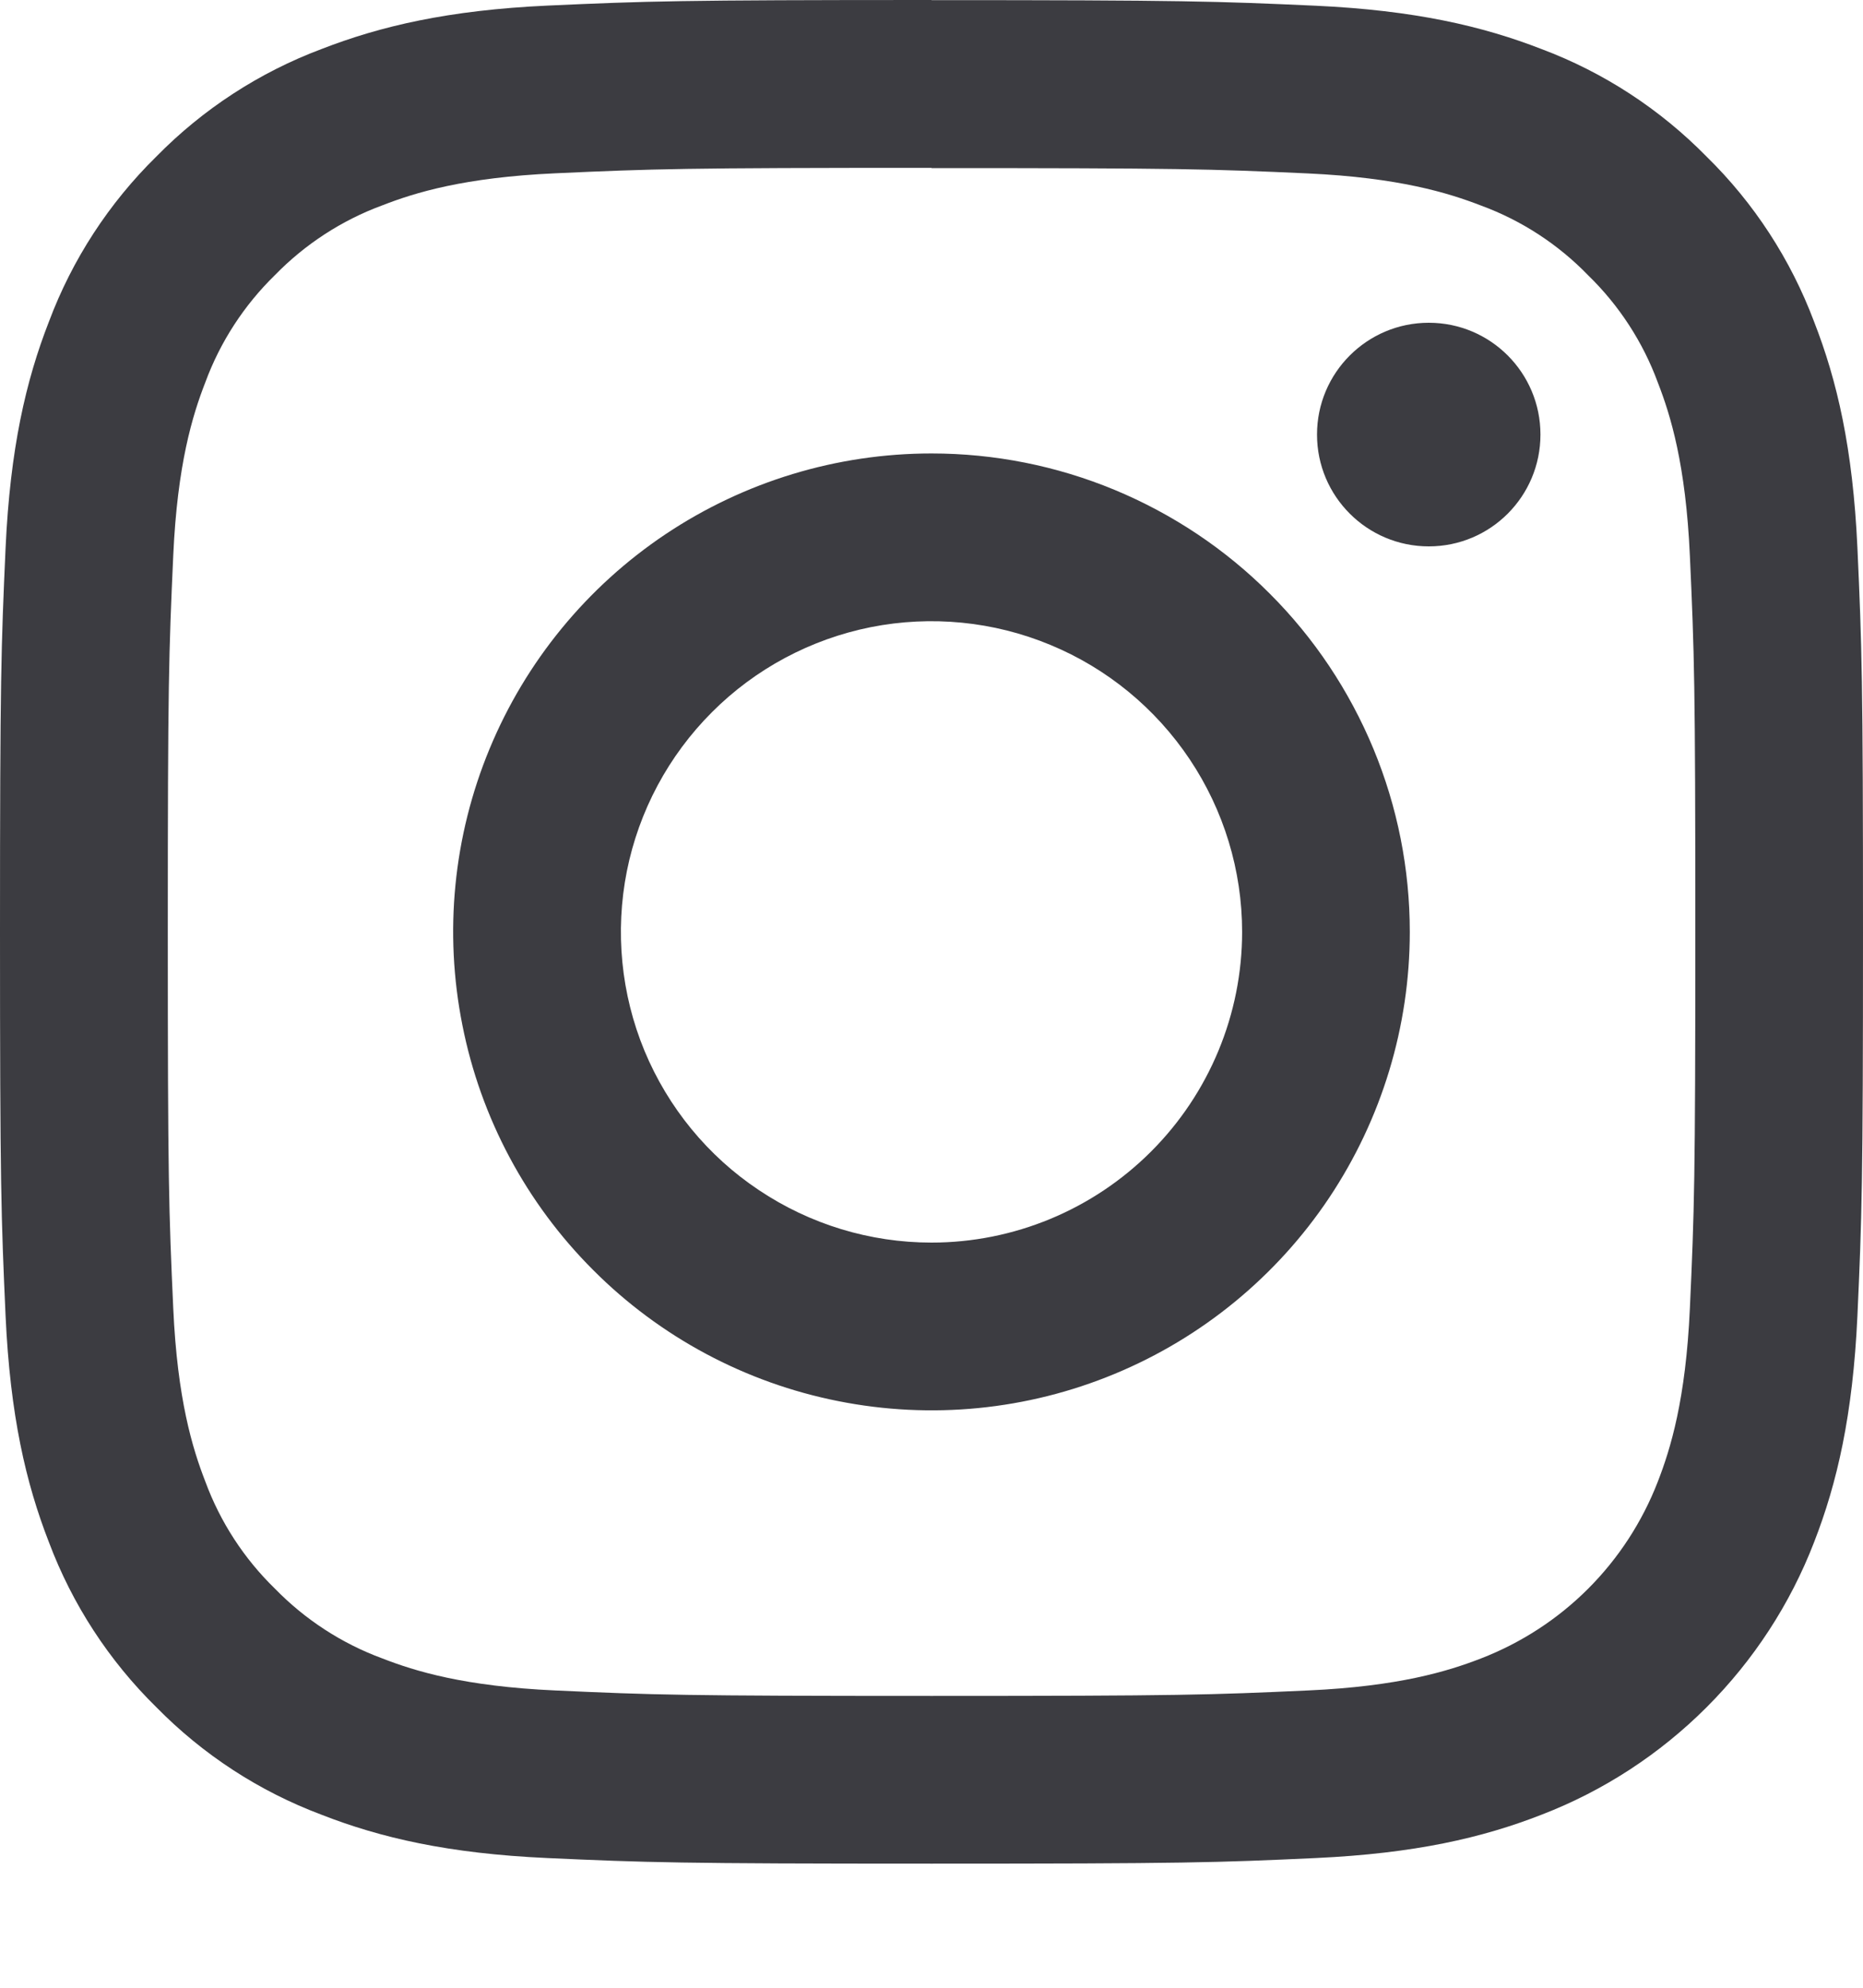
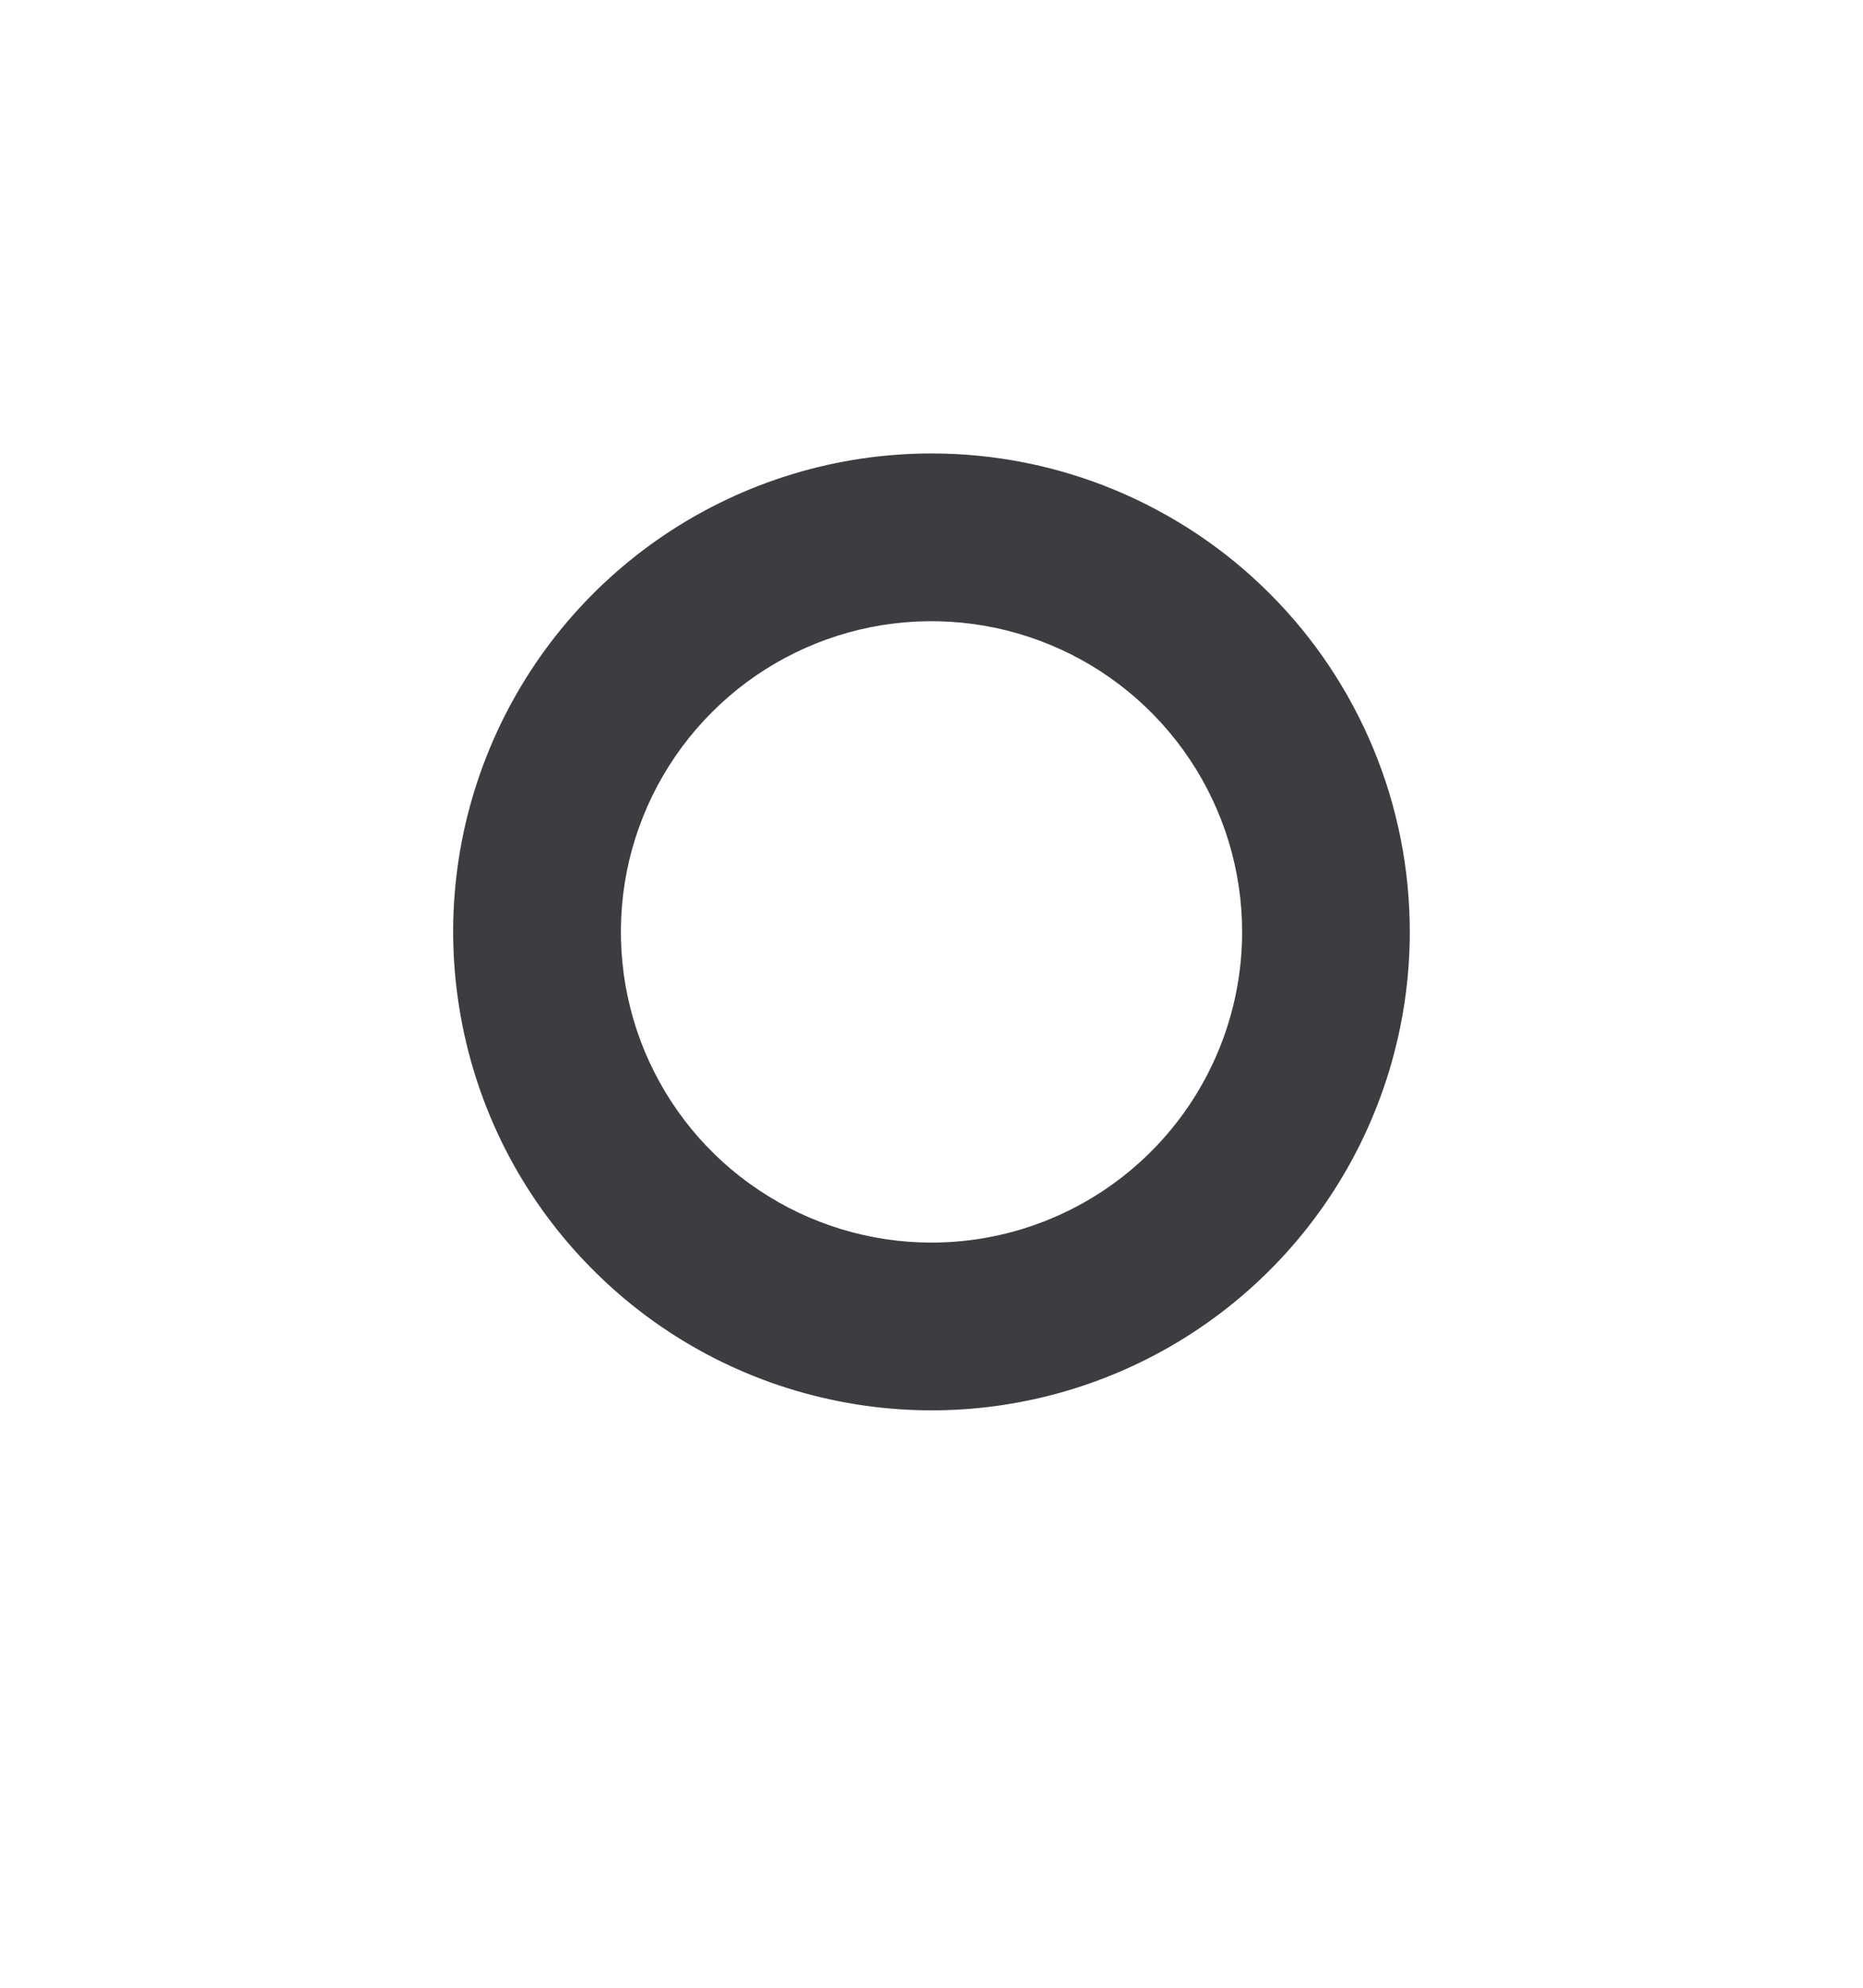
<svg xmlns="http://www.w3.org/2000/svg" width="15" height="16" viewBox="0 0 15 16" fill="none">
-   <path d="M7.5 1.353C9.503 1.353 9.74 1.36 10.531 1.396C11.262 1.43 11.659 1.552 11.923 1.654C12.25 1.774 12.545 1.966 12.787 2.216C13.036 2.458 13.228 2.753 13.348 3.079C13.451 3.343 13.573 3.74 13.606 4.472C13.642 5.263 13.65 5.5 13.65 7.502C13.65 9.505 13.642 9.742 13.606 10.533C13.573 11.264 13.451 11.661 13.348 11.926C13.223 12.249 13.032 12.543 12.787 12.788C12.542 13.033 12.248 13.224 11.925 13.349C11.66 13.452 11.263 13.574 10.532 13.607C9.741 13.643 9.504 13.651 7.501 13.651C5.498 13.651 5.261 13.643 4.47 13.607C3.739 13.574 3.342 13.452 3.078 13.349C2.752 13.229 2.457 13.037 2.214 12.788C1.965 12.546 1.773 12.251 1.653 11.925C1.55 11.66 1.428 11.263 1.395 10.532C1.359 9.741 1.351 9.504 1.351 7.501C1.351 5.498 1.359 5.261 1.395 4.47C1.428 3.739 1.55 3.342 1.653 3.078C1.773 2.752 1.965 2.457 2.214 2.214C2.457 1.965 2.752 1.773 3.078 1.653C3.342 1.55 3.739 1.428 4.47 1.395C5.261 1.359 5.498 1.351 7.501 1.351L7.5 1.353ZM7.501 0C5.464 0 5.209 0.009 4.409 0.045C3.609 0.082 3.064 0.21 2.588 0.395C2.087 0.583 1.634 0.878 1.259 1.26C0.877 1.635 0.582 2.088 0.394 2.589C0.208 3.065 0.082 3.611 0.045 4.409C0.009 5.208 0 5.464 0 7.501C0 9.538 0.009 9.794 0.045 10.594C0.082 11.393 0.208 11.937 0.394 12.414C0.582 12.914 0.877 13.367 1.259 13.742C1.634 14.124 2.087 14.419 2.588 14.607C3.064 14.793 3.61 14.92 4.408 14.956C5.206 14.992 5.464 15.001 7.501 15.001C9.538 15.001 9.793 14.993 10.593 14.956C11.393 14.919 11.936 14.793 12.412 14.607C12.911 14.415 13.363 14.12 13.741 13.742C14.119 13.364 14.414 12.912 14.606 12.414C14.792 11.937 14.918 11.391 14.955 10.593C14.991 9.795 15 9.538 15 7.501C15 5.464 14.991 5.208 14.955 4.408C14.918 3.608 14.792 3.065 14.606 2.589C14.418 2.089 14.123 1.635 13.741 1.261C13.366 0.879 12.913 0.583 12.412 0.395C11.936 0.21 11.39 0.083 10.592 0.046C9.794 0.01 9.537 0.001 7.5 0.001L7.501 0Z" fill="#3C3C41" />
  <path d="M7.5 3.65C6.738 3.65 5.994 3.876 5.36 4.299C4.727 4.722 4.233 5.324 3.942 6.027C3.65 6.731 3.574 7.505 3.723 8.252C3.871 9 4.238 9.686 4.777 10.224C5.315 10.763 6.002 11.13 6.749 11.278C7.496 11.427 8.27 11.351 8.974 11.059C9.677 10.768 10.279 10.274 10.702 9.641C11.125 9.007 11.351 8.263 11.351 7.501C11.351 6.995 11.252 6.495 11.058 6.027C10.864 5.56 10.581 5.135 10.223 4.778C9.866 4.42 9.441 4.137 8.974 3.943C8.506 3.749 8.006 3.65 7.5 3.65ZM7.5 10.002C7.005 10.002 6.522 9.855 6.111 9.58C5.699 9.306 5.379 8.915 5.189 8.458C5 8.001 4.951 7.498 5.047 7.013C5.144 6.528 5.382 6.083 5.732 5.733C6.081 5.383 6.527 5.145 7.012 5.048C7.497 4.952 8 5.001 8.457 5.191C8.914 5.38 9.304 5.701 9.579 6.112C9.854 6.523 10.001 7.007 10.001 7.501C10.001 8.164 9.737 8.8 9.268 9.269C8.799 9.738 8.163 10.002 7.5 10.002Z" fill="#3C3C41" />
-   <path d="M11.504 4.398C12.001 4.398 12.403 3.995 12.403 3.498C12.403 3.001 12.001 2.598 11.504 2.598C11.007 2.598 10.604 3.001 10.604 3.498C10.604 3.995 11.007 4.398 11.504 4.398Z" fill="#3C3C41" />
</svg>